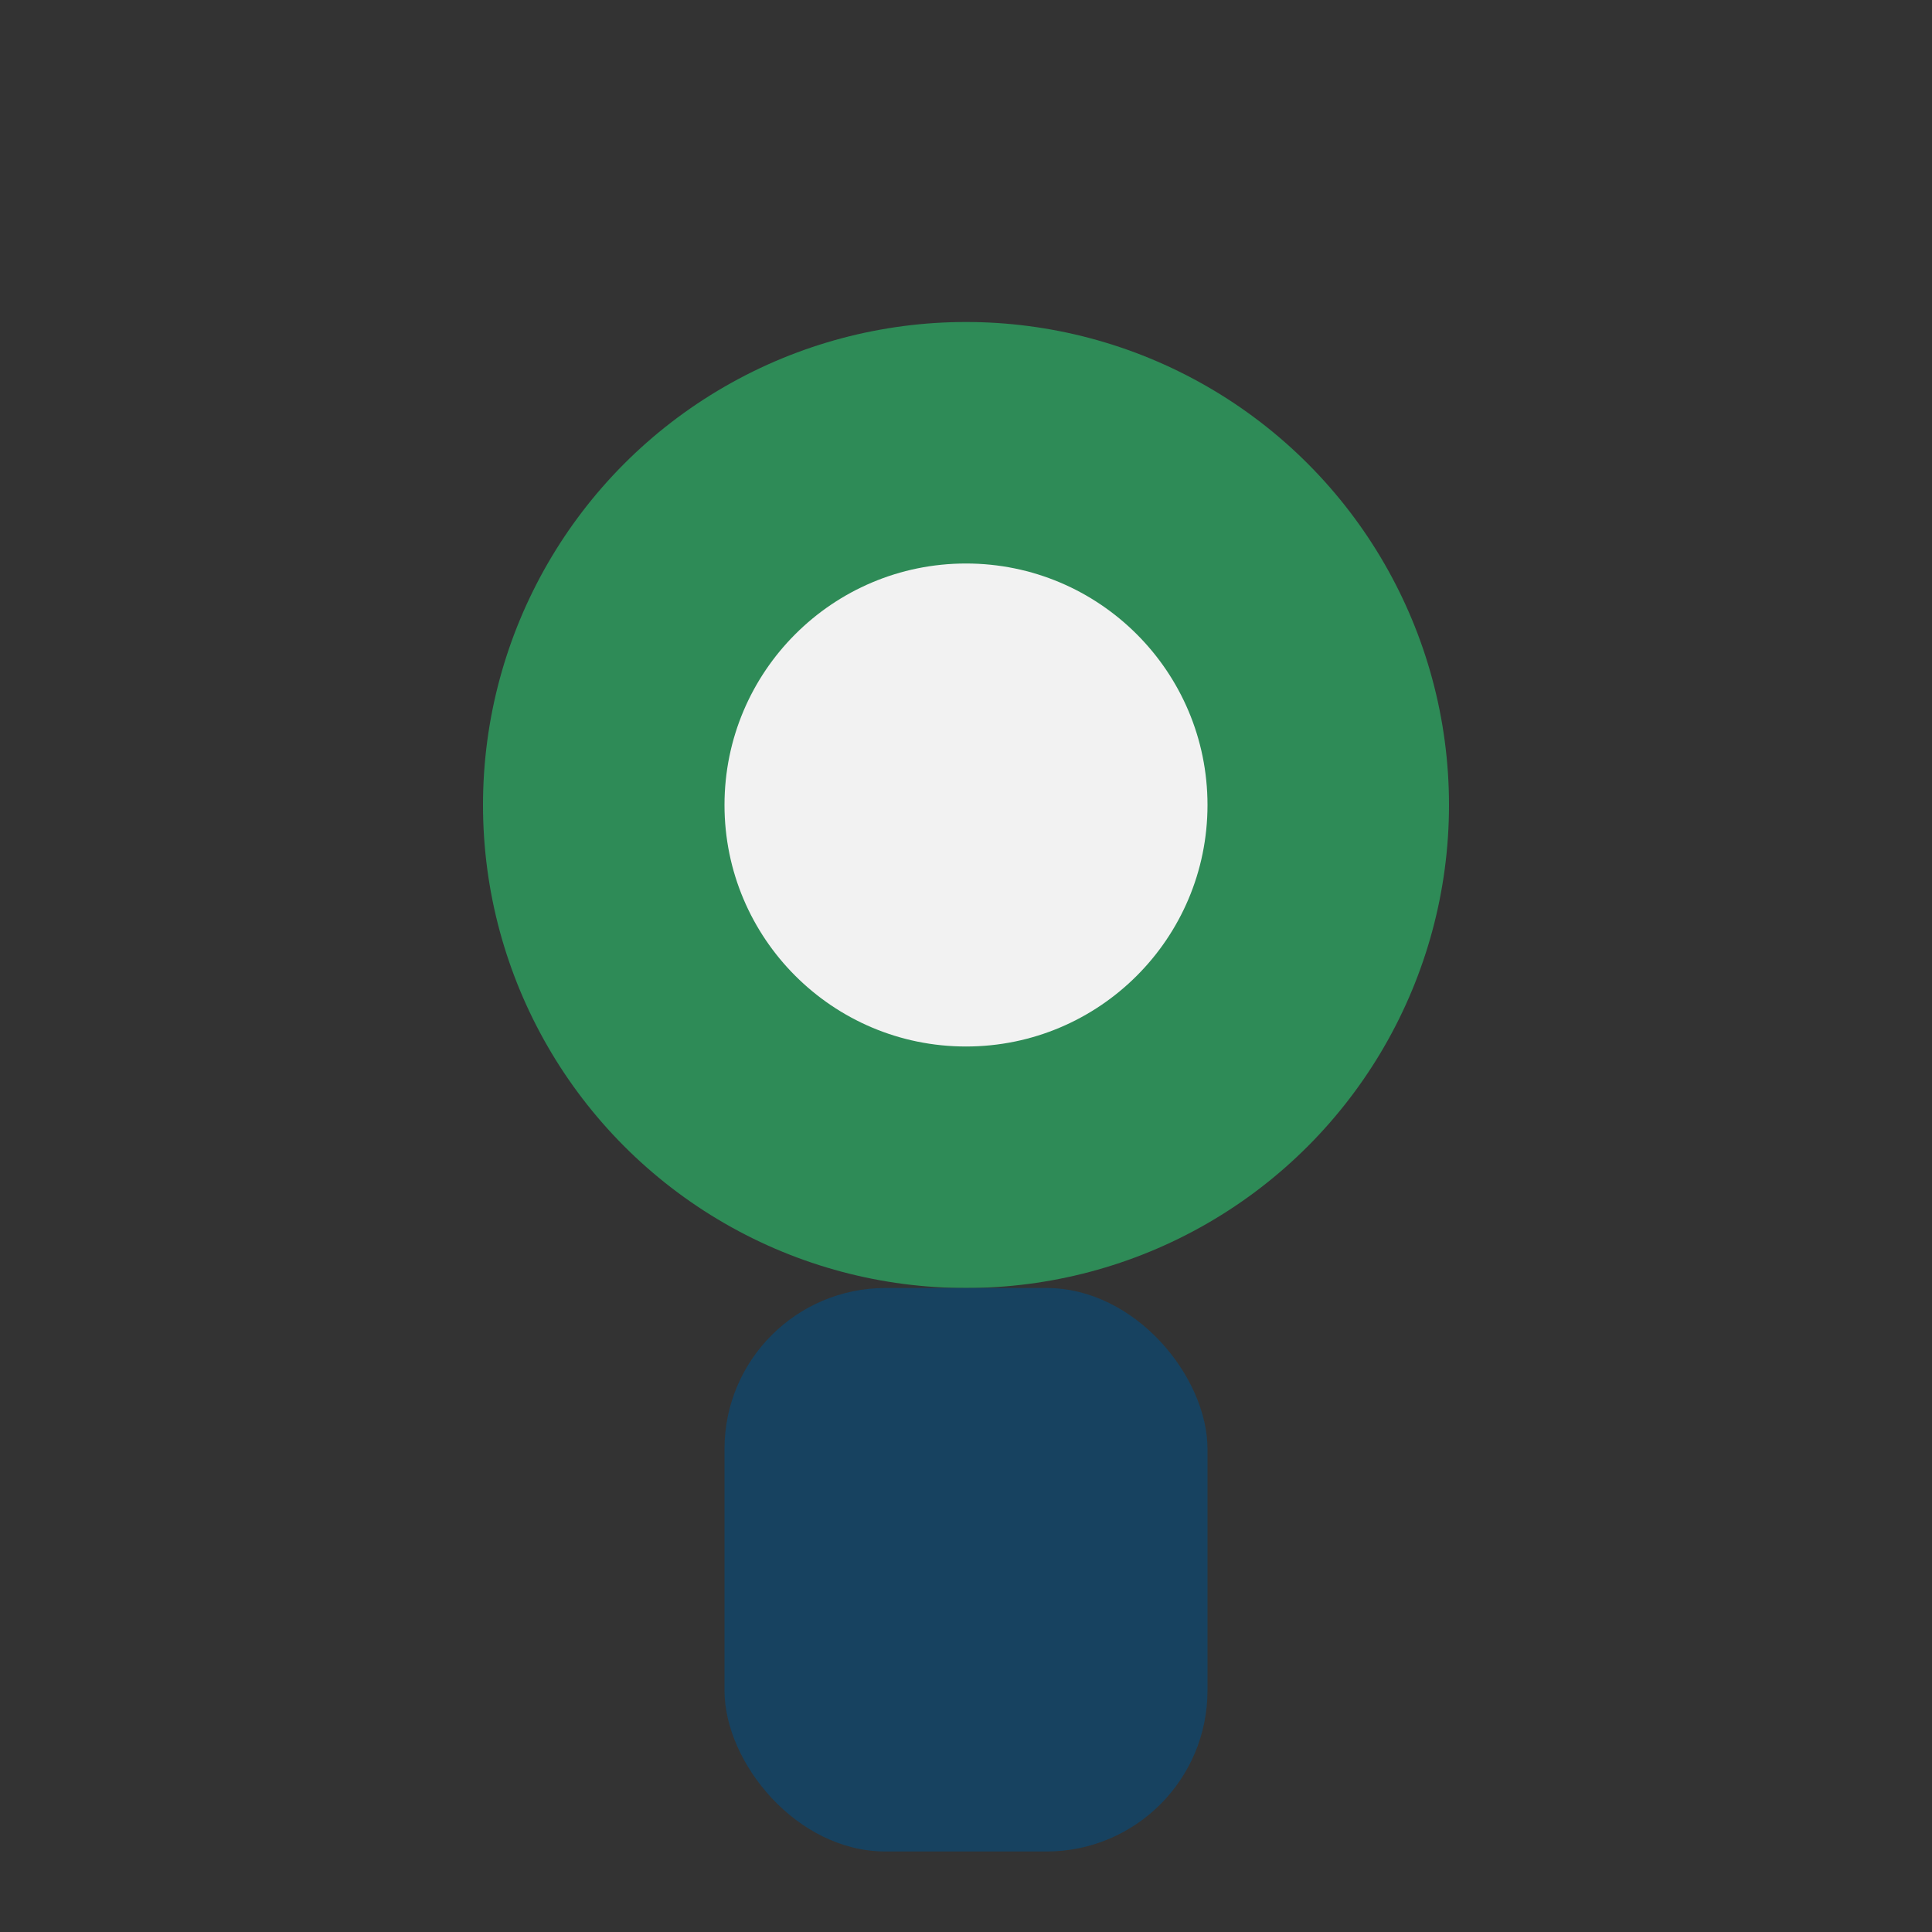
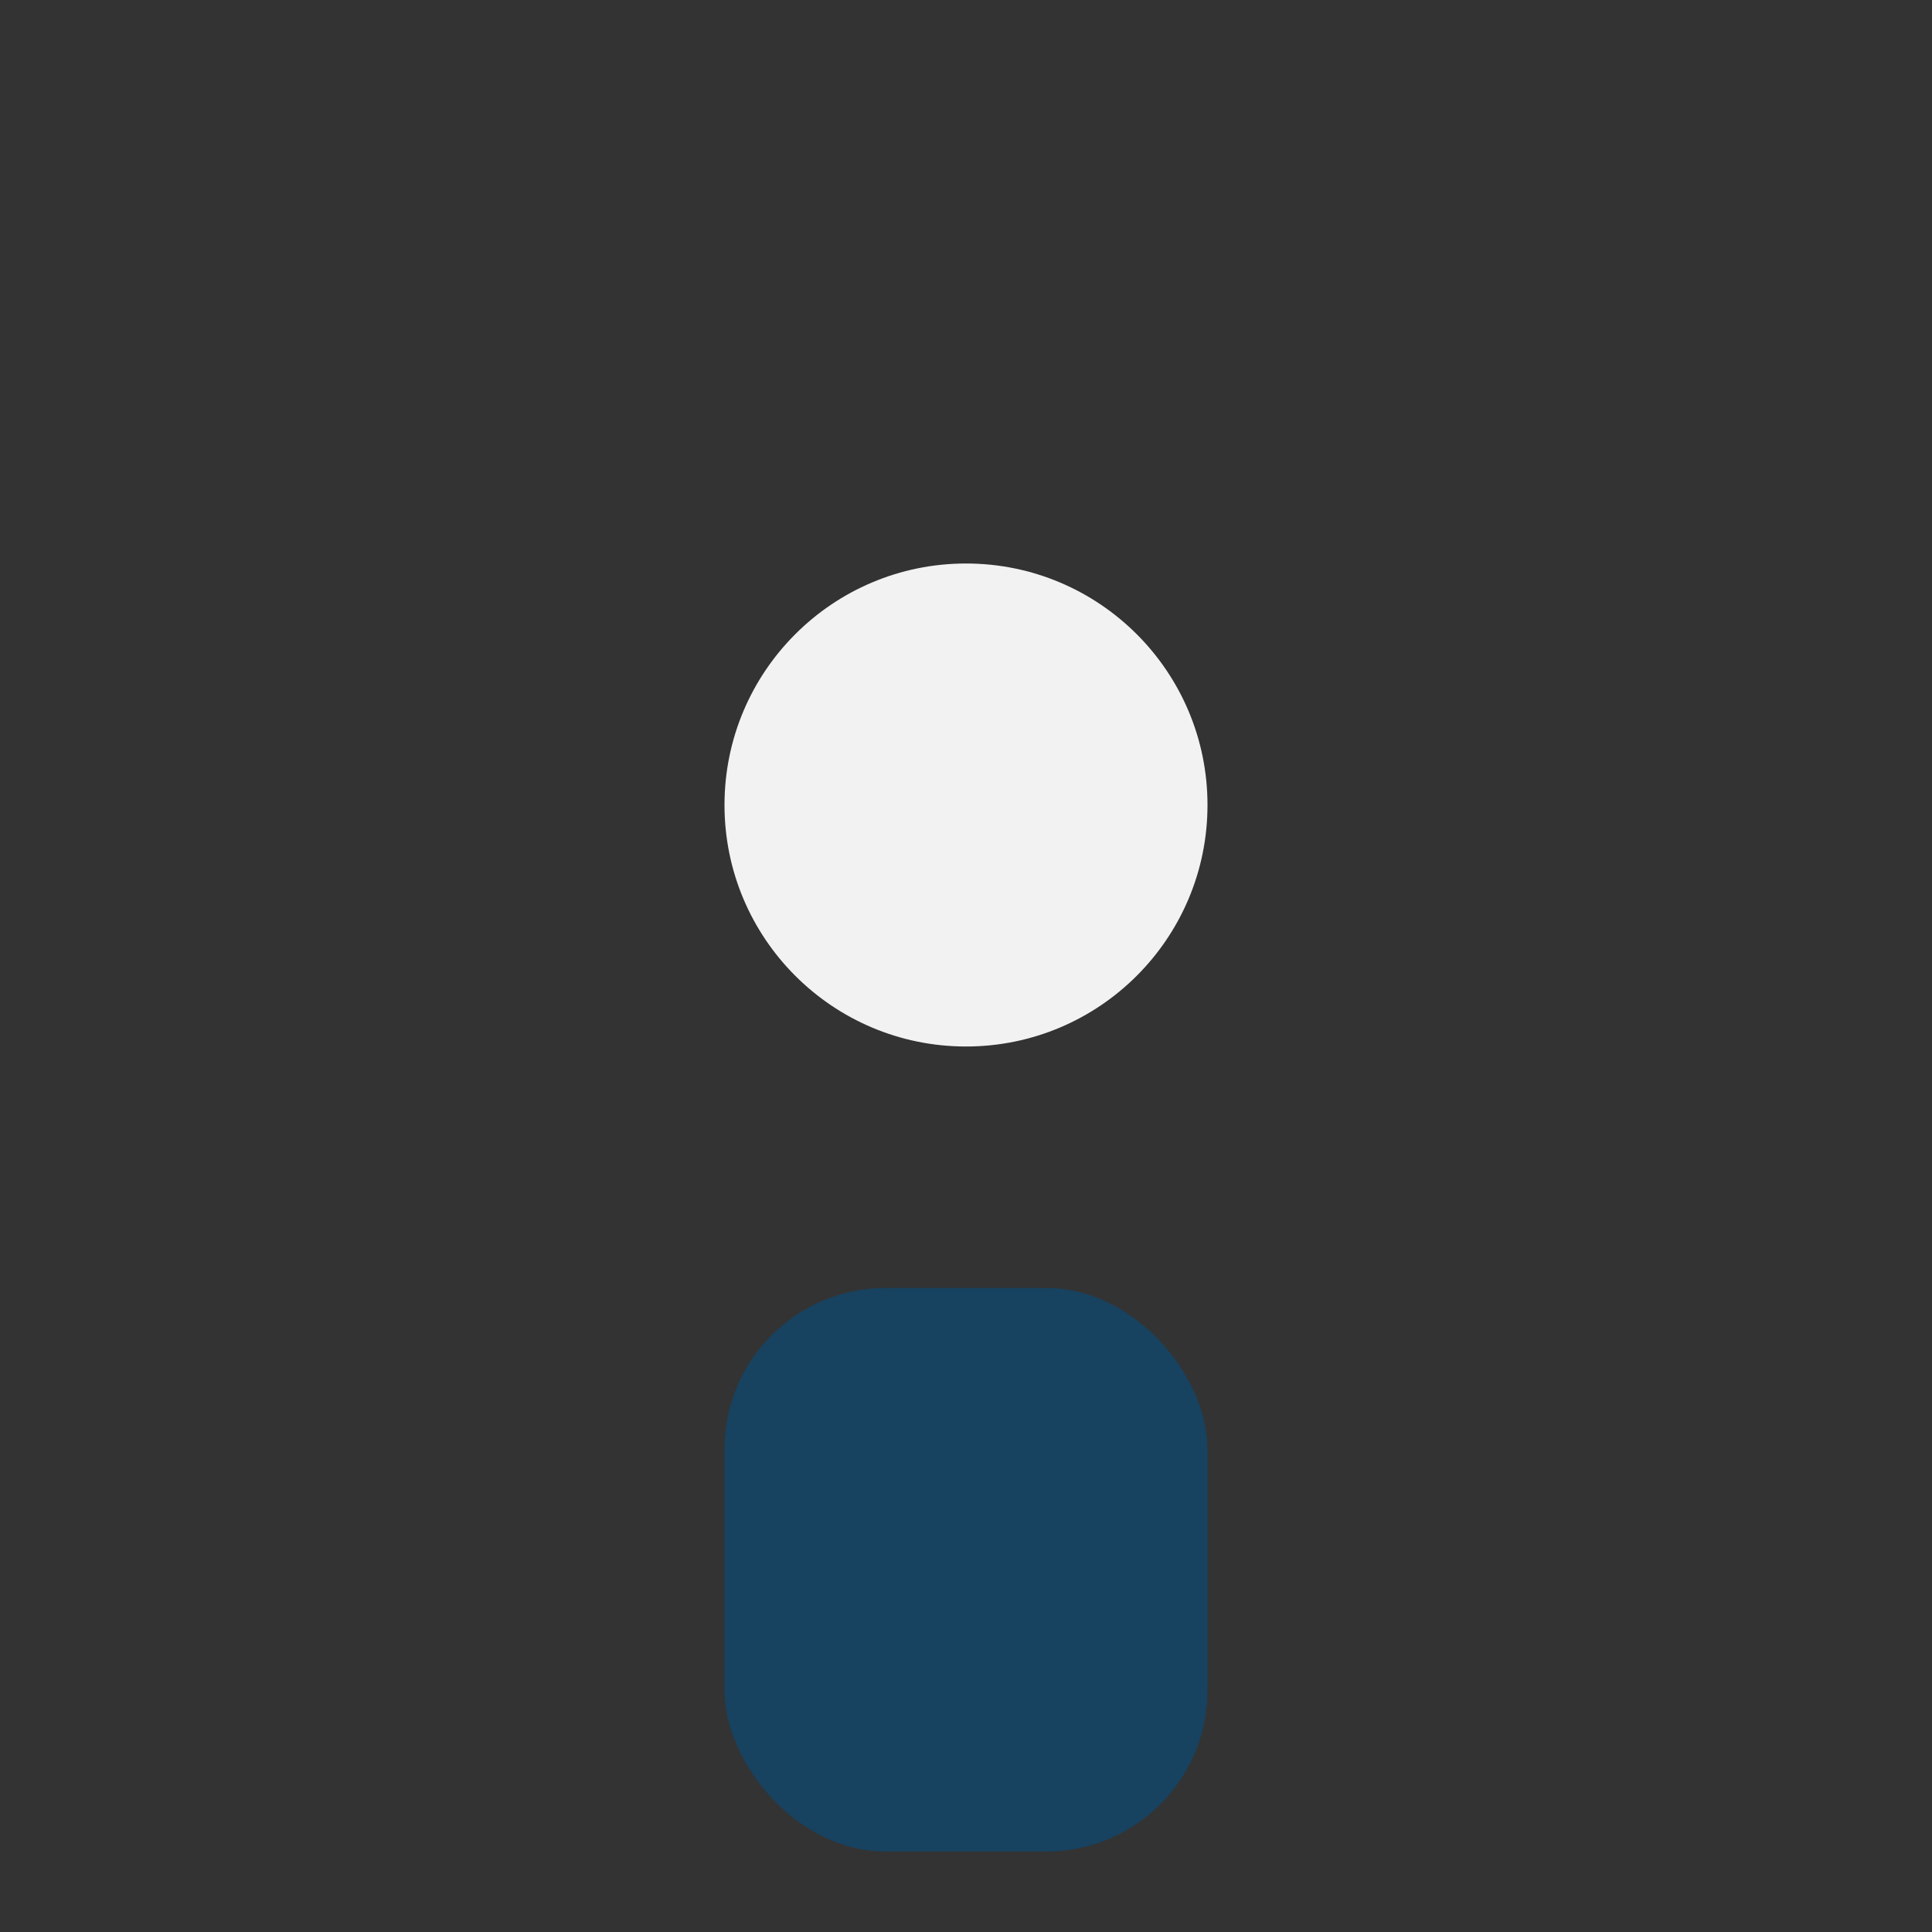
<svg xmlns="http://www.w3.org/2000/svg" width="24" height="24" viewBox="0 0 24 24">
  <rect x="0" y="0" width="24" height="24" fill="#333333" stroke="none" />
-   <circle cx="12" cy="10" r="6" fill="#2E8B57" />
  <circle cx="12" cy="10" r="3" fill="#F2F2F2" />
  <rect x="9" y="16" width="6" height="7" rx="2" fill="#174260" />
</svg>